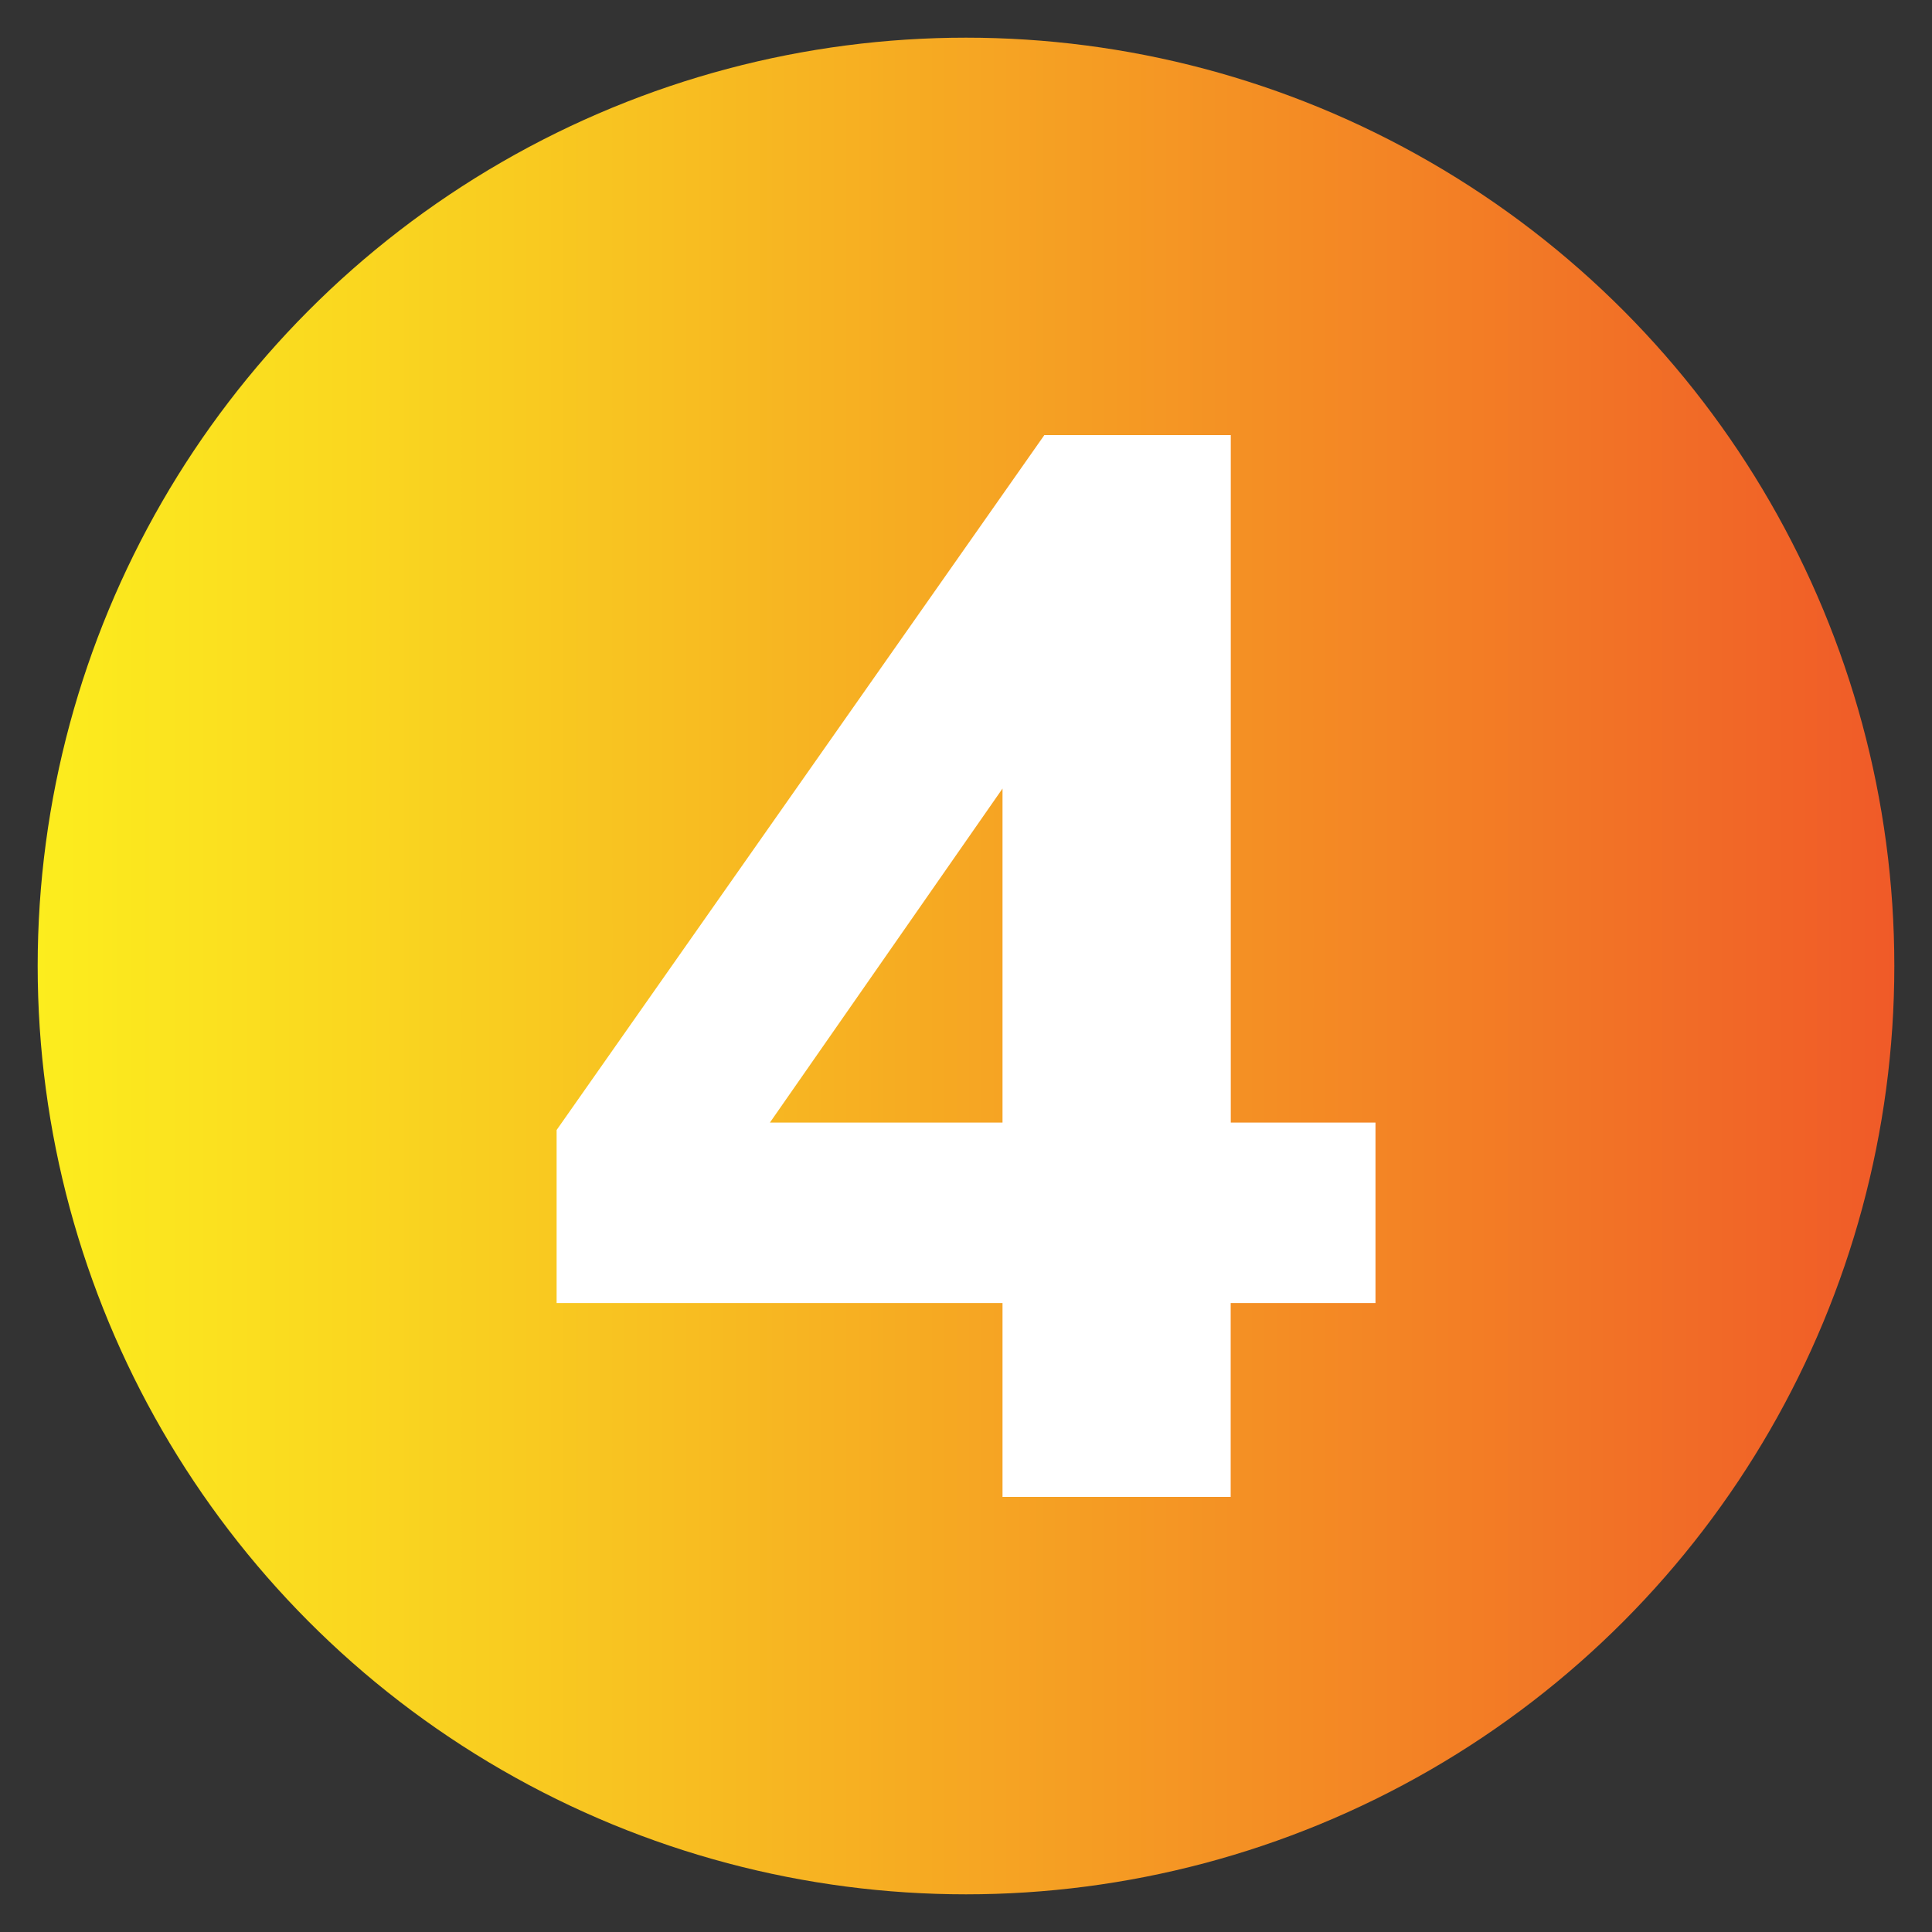
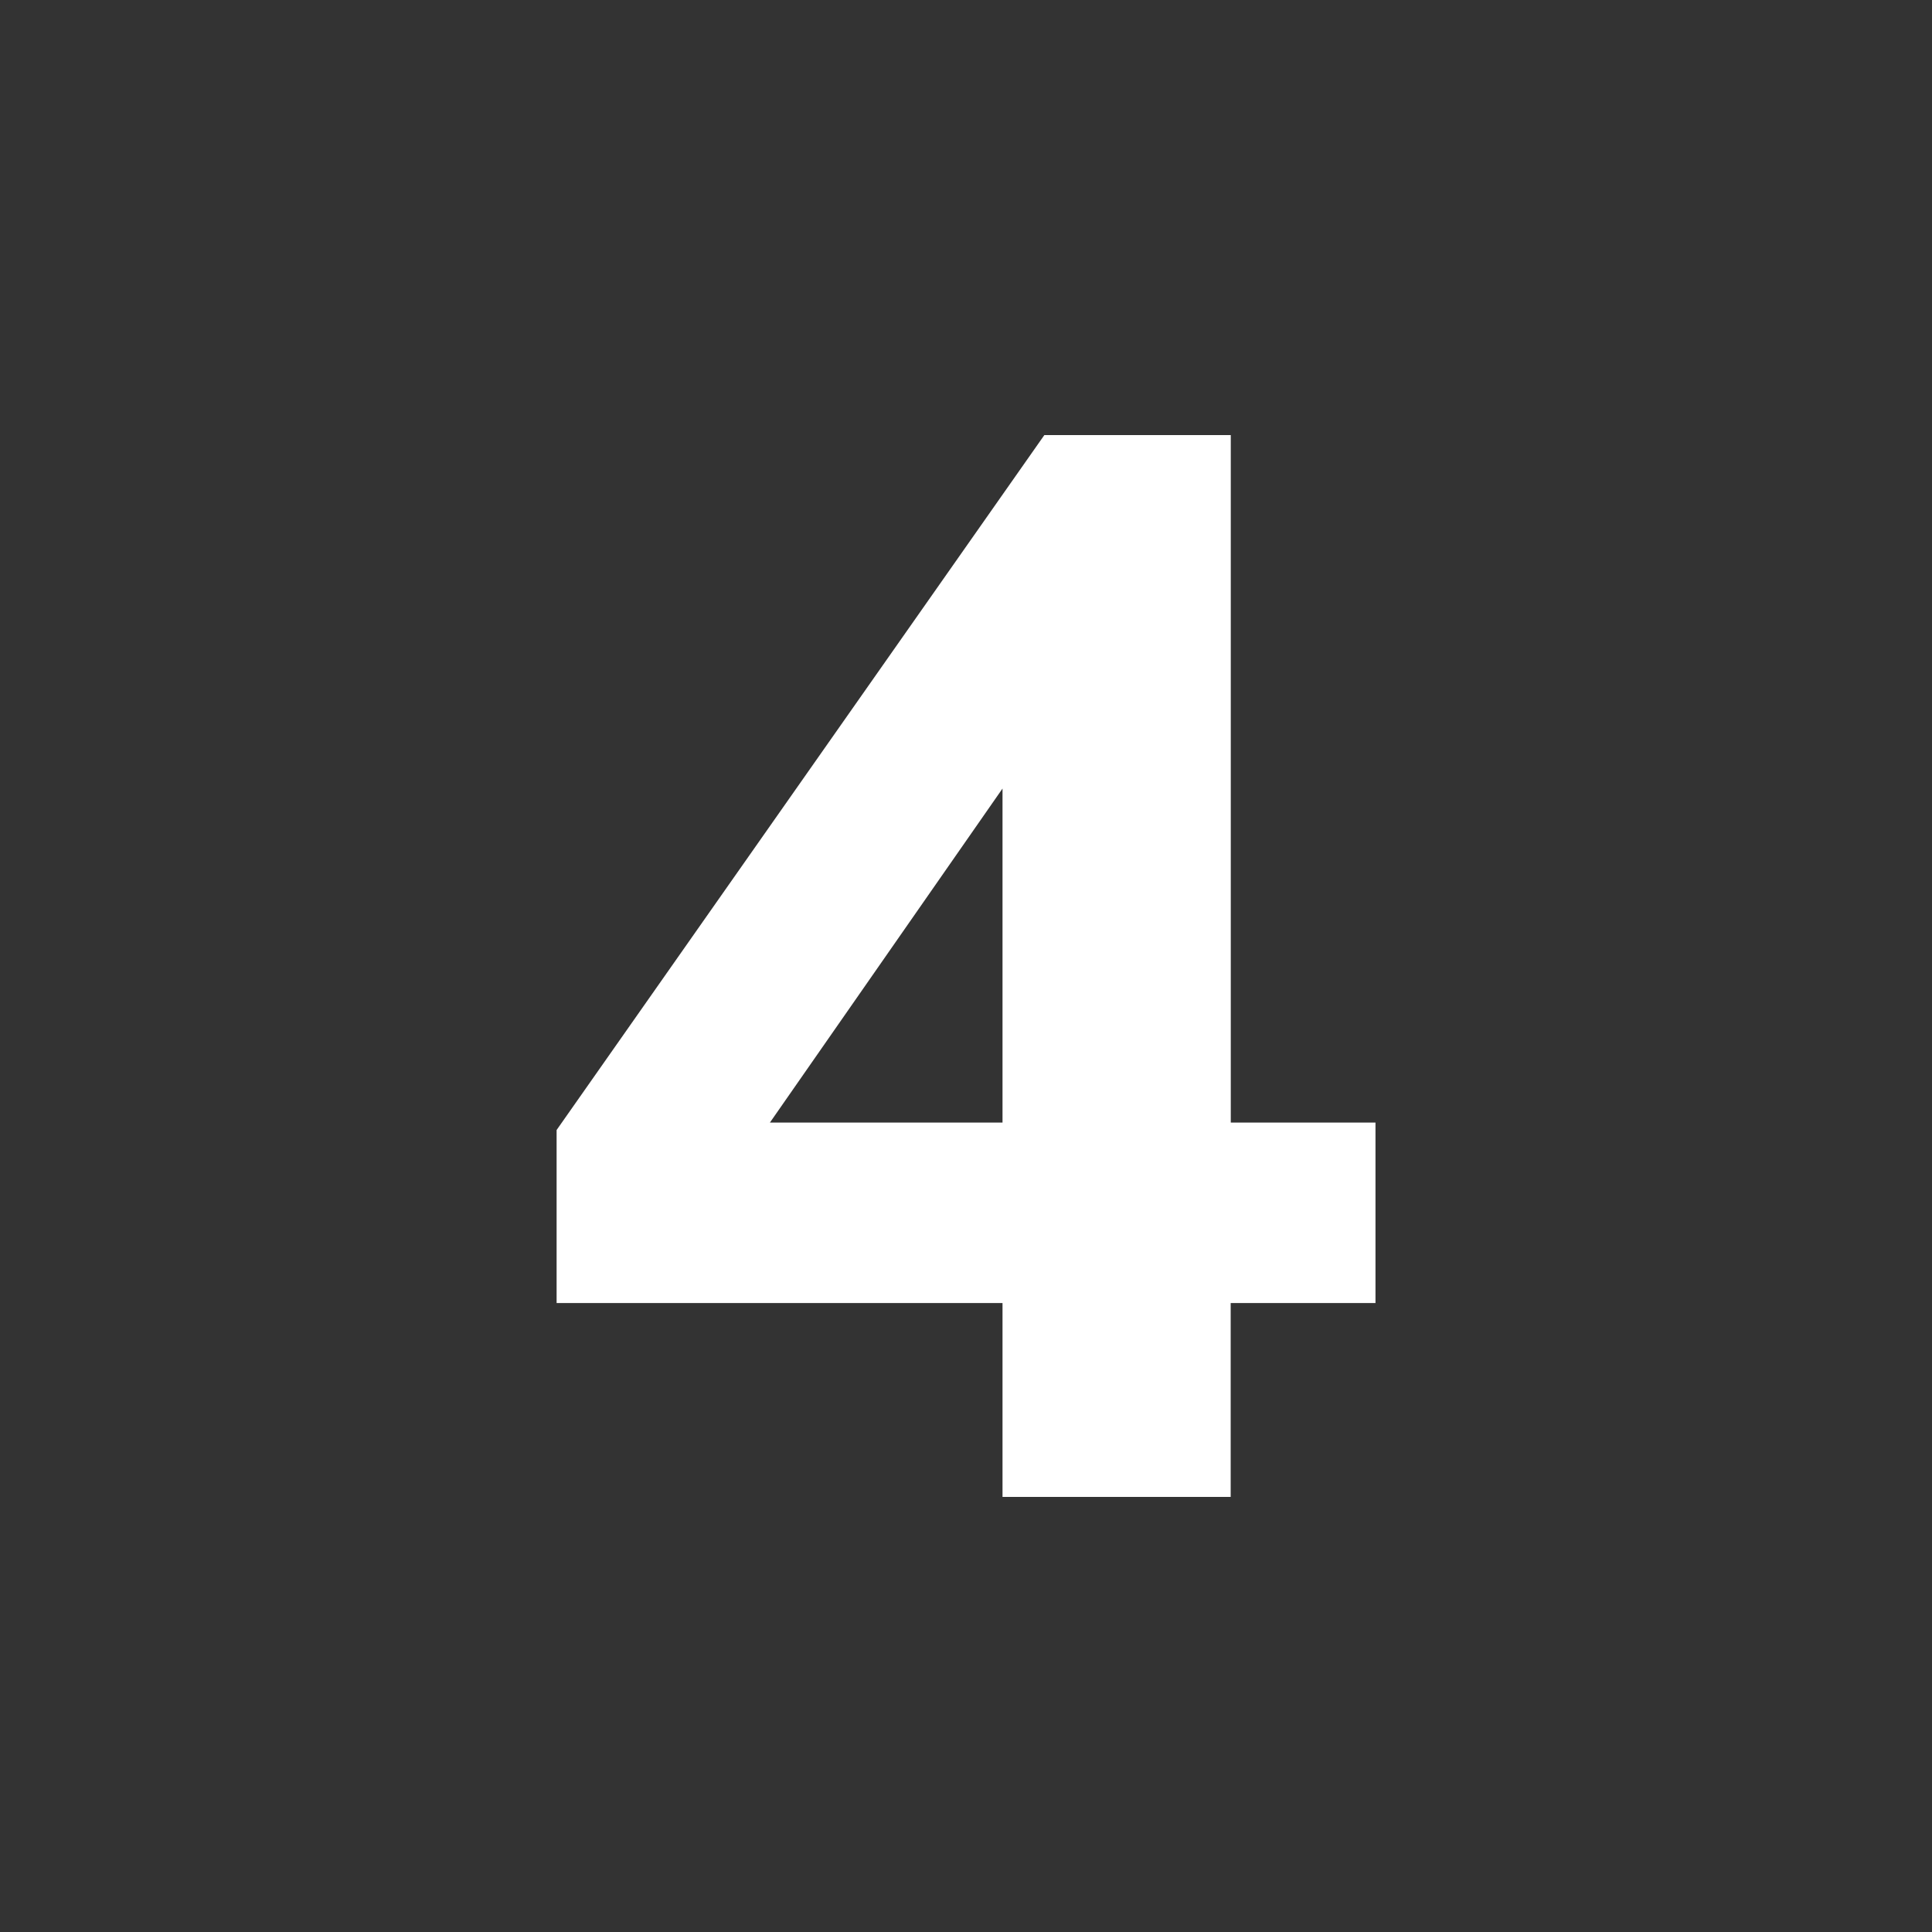
<svg xmlns="http://www.w3.org/2000/svg" id="Layer_1" data-name="Layer 1" viewBox="0 0 200 200">
  <rect x="0" y="0" width="200" height="200" fill="#333333" stroke="none" />
  <defs>
    <style> .cls-1 { fill: url(#linear-gradient); } .cls-2 { fill: #fff; } </style>
    <linearGradient id="linear-gradient" x1="3.9" y1="100" x2="196.1" y2="100" gradientUnits="userSpaceOnUse">
      <stop offset="0" stop-color="#fced1e" />
      <stop offset=".24" stop-color="#f9ce20" />
      <stop offset=".75" stop-color="#f38125" />
      <stop offset="1" stop-color="#f05a28" />
    </linearGradient>
  </defs>
-   <circle class="cls-1" cx="100" cy="100" r="96.1" />
  <path class="cls-2" d="M142.38,134.89h-14.98v20.07h-23.62v-20.07H57.62v-17.91L108.11,45.04h19.3V116.21h14.98v18.68Zm-38.6-18.68v-34.58l-24.08,34.58h24.08Z" />
</svg>